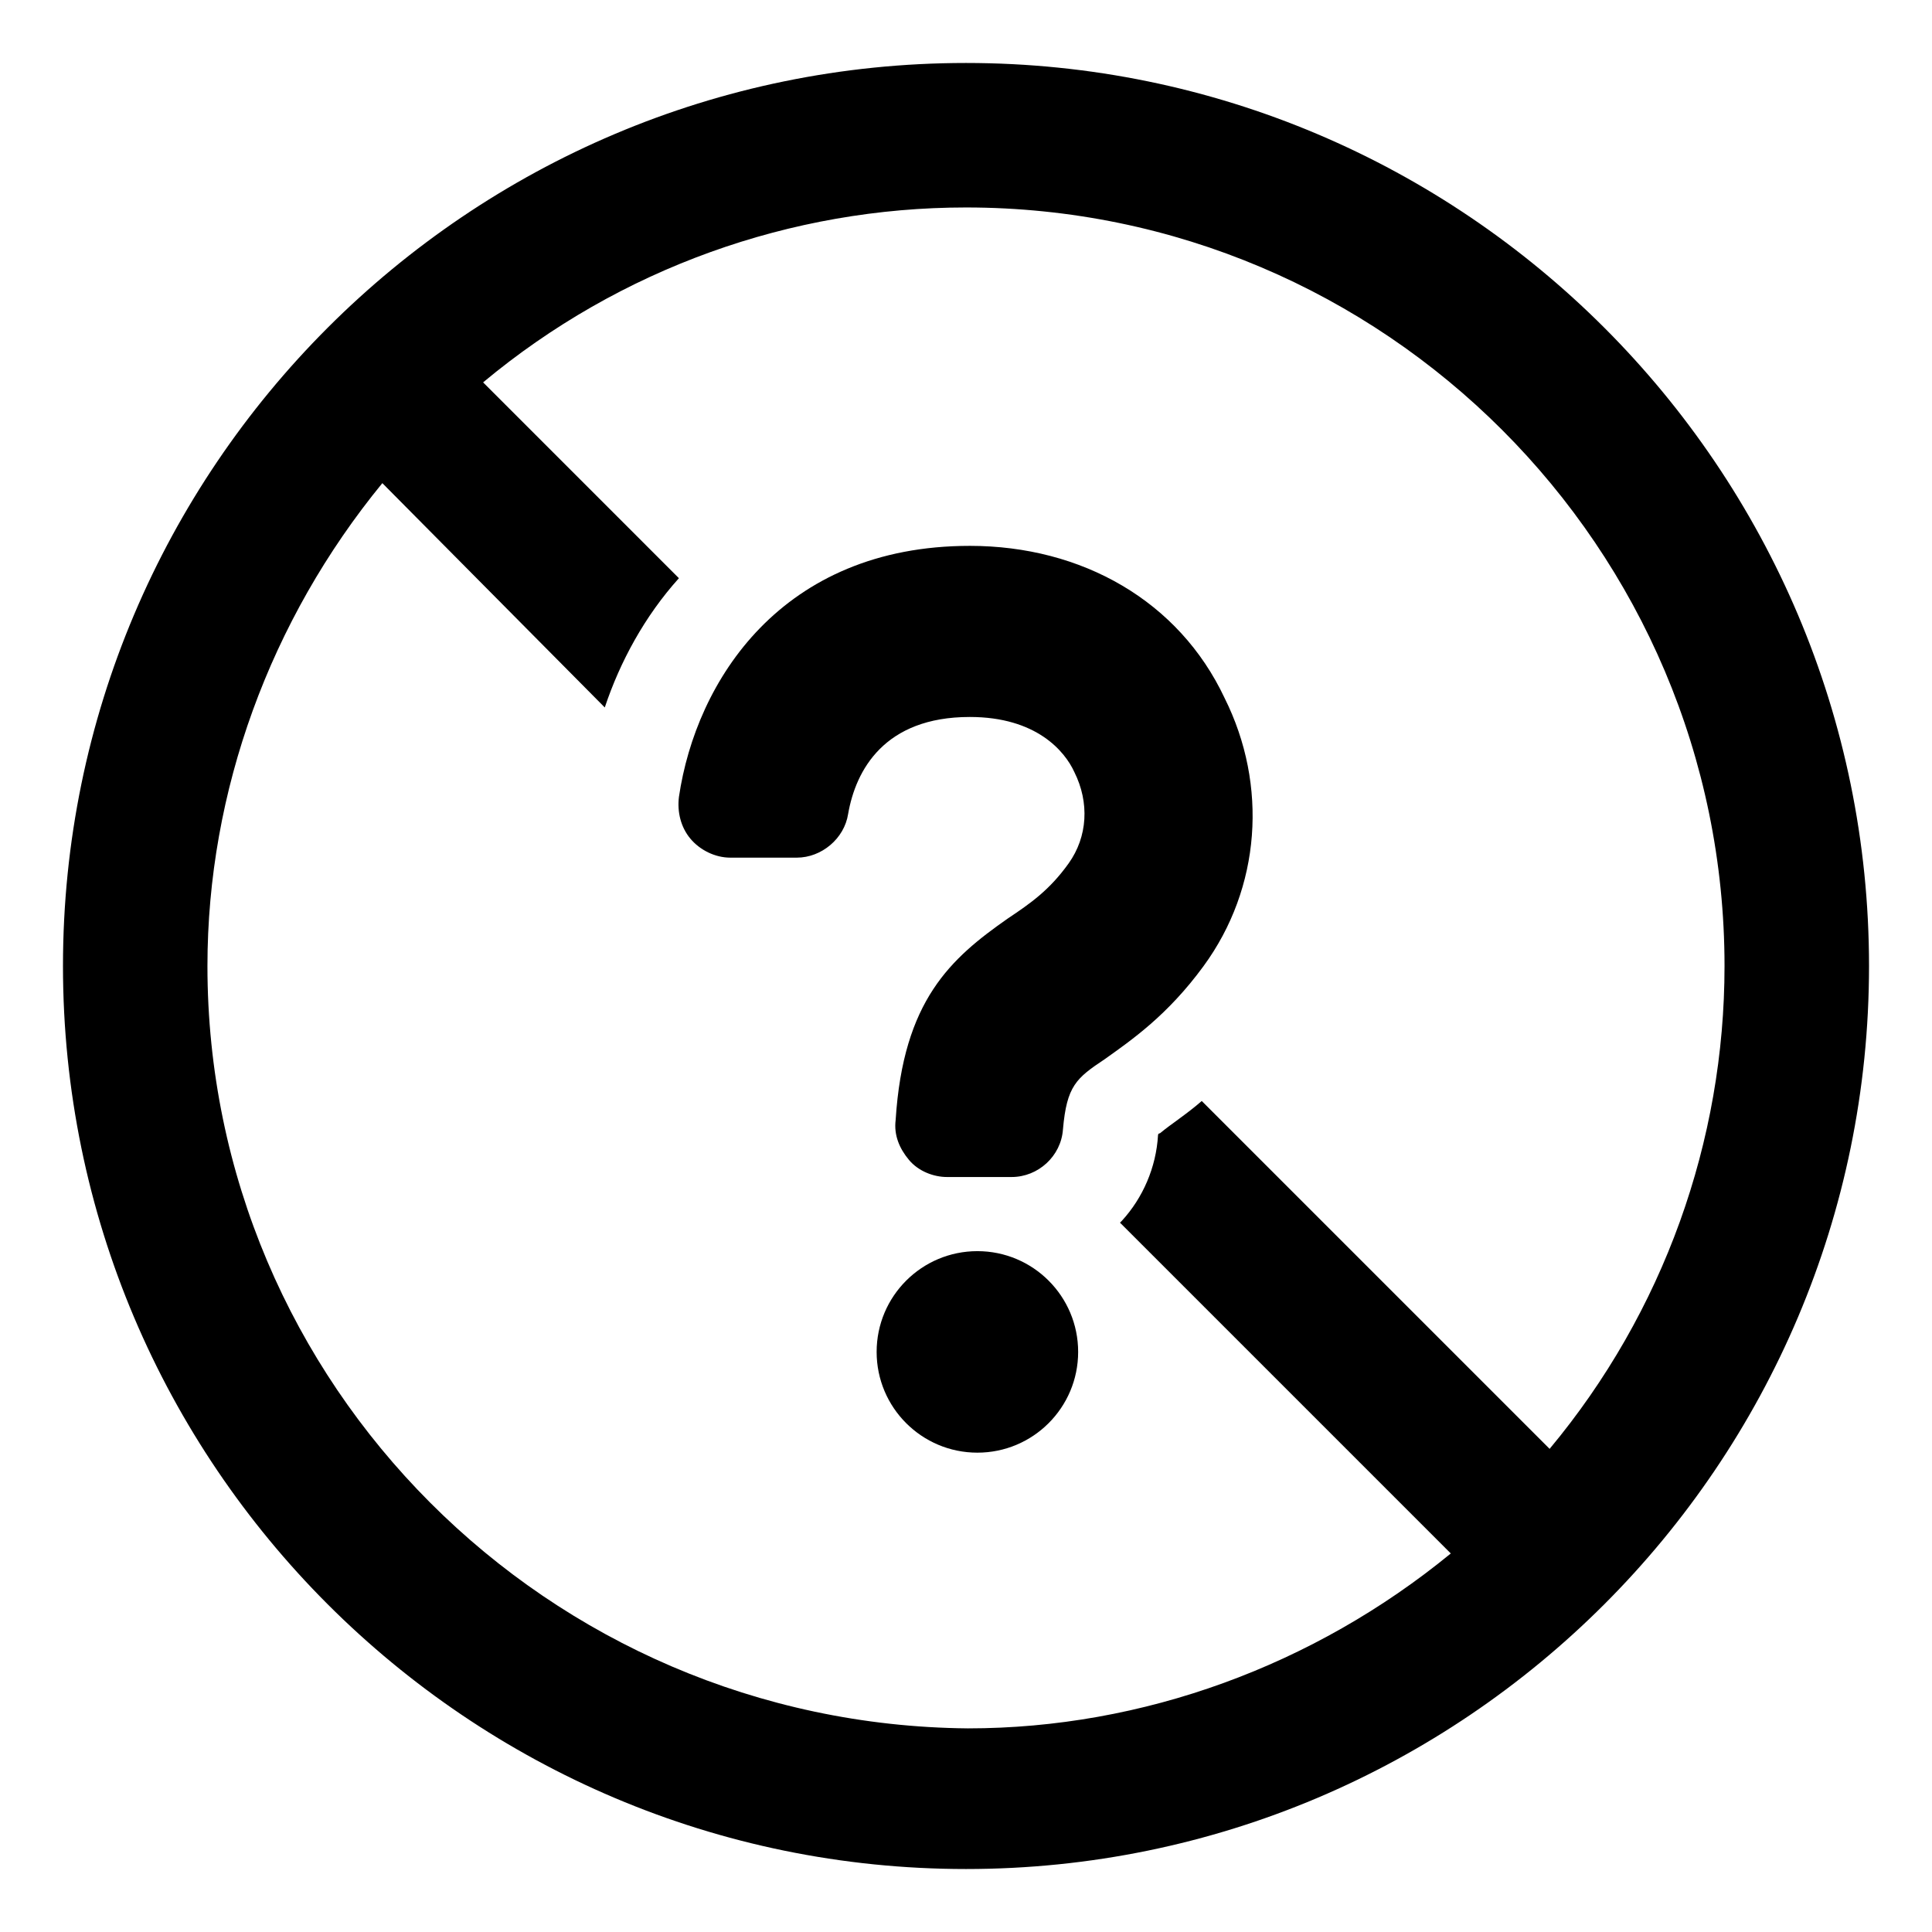
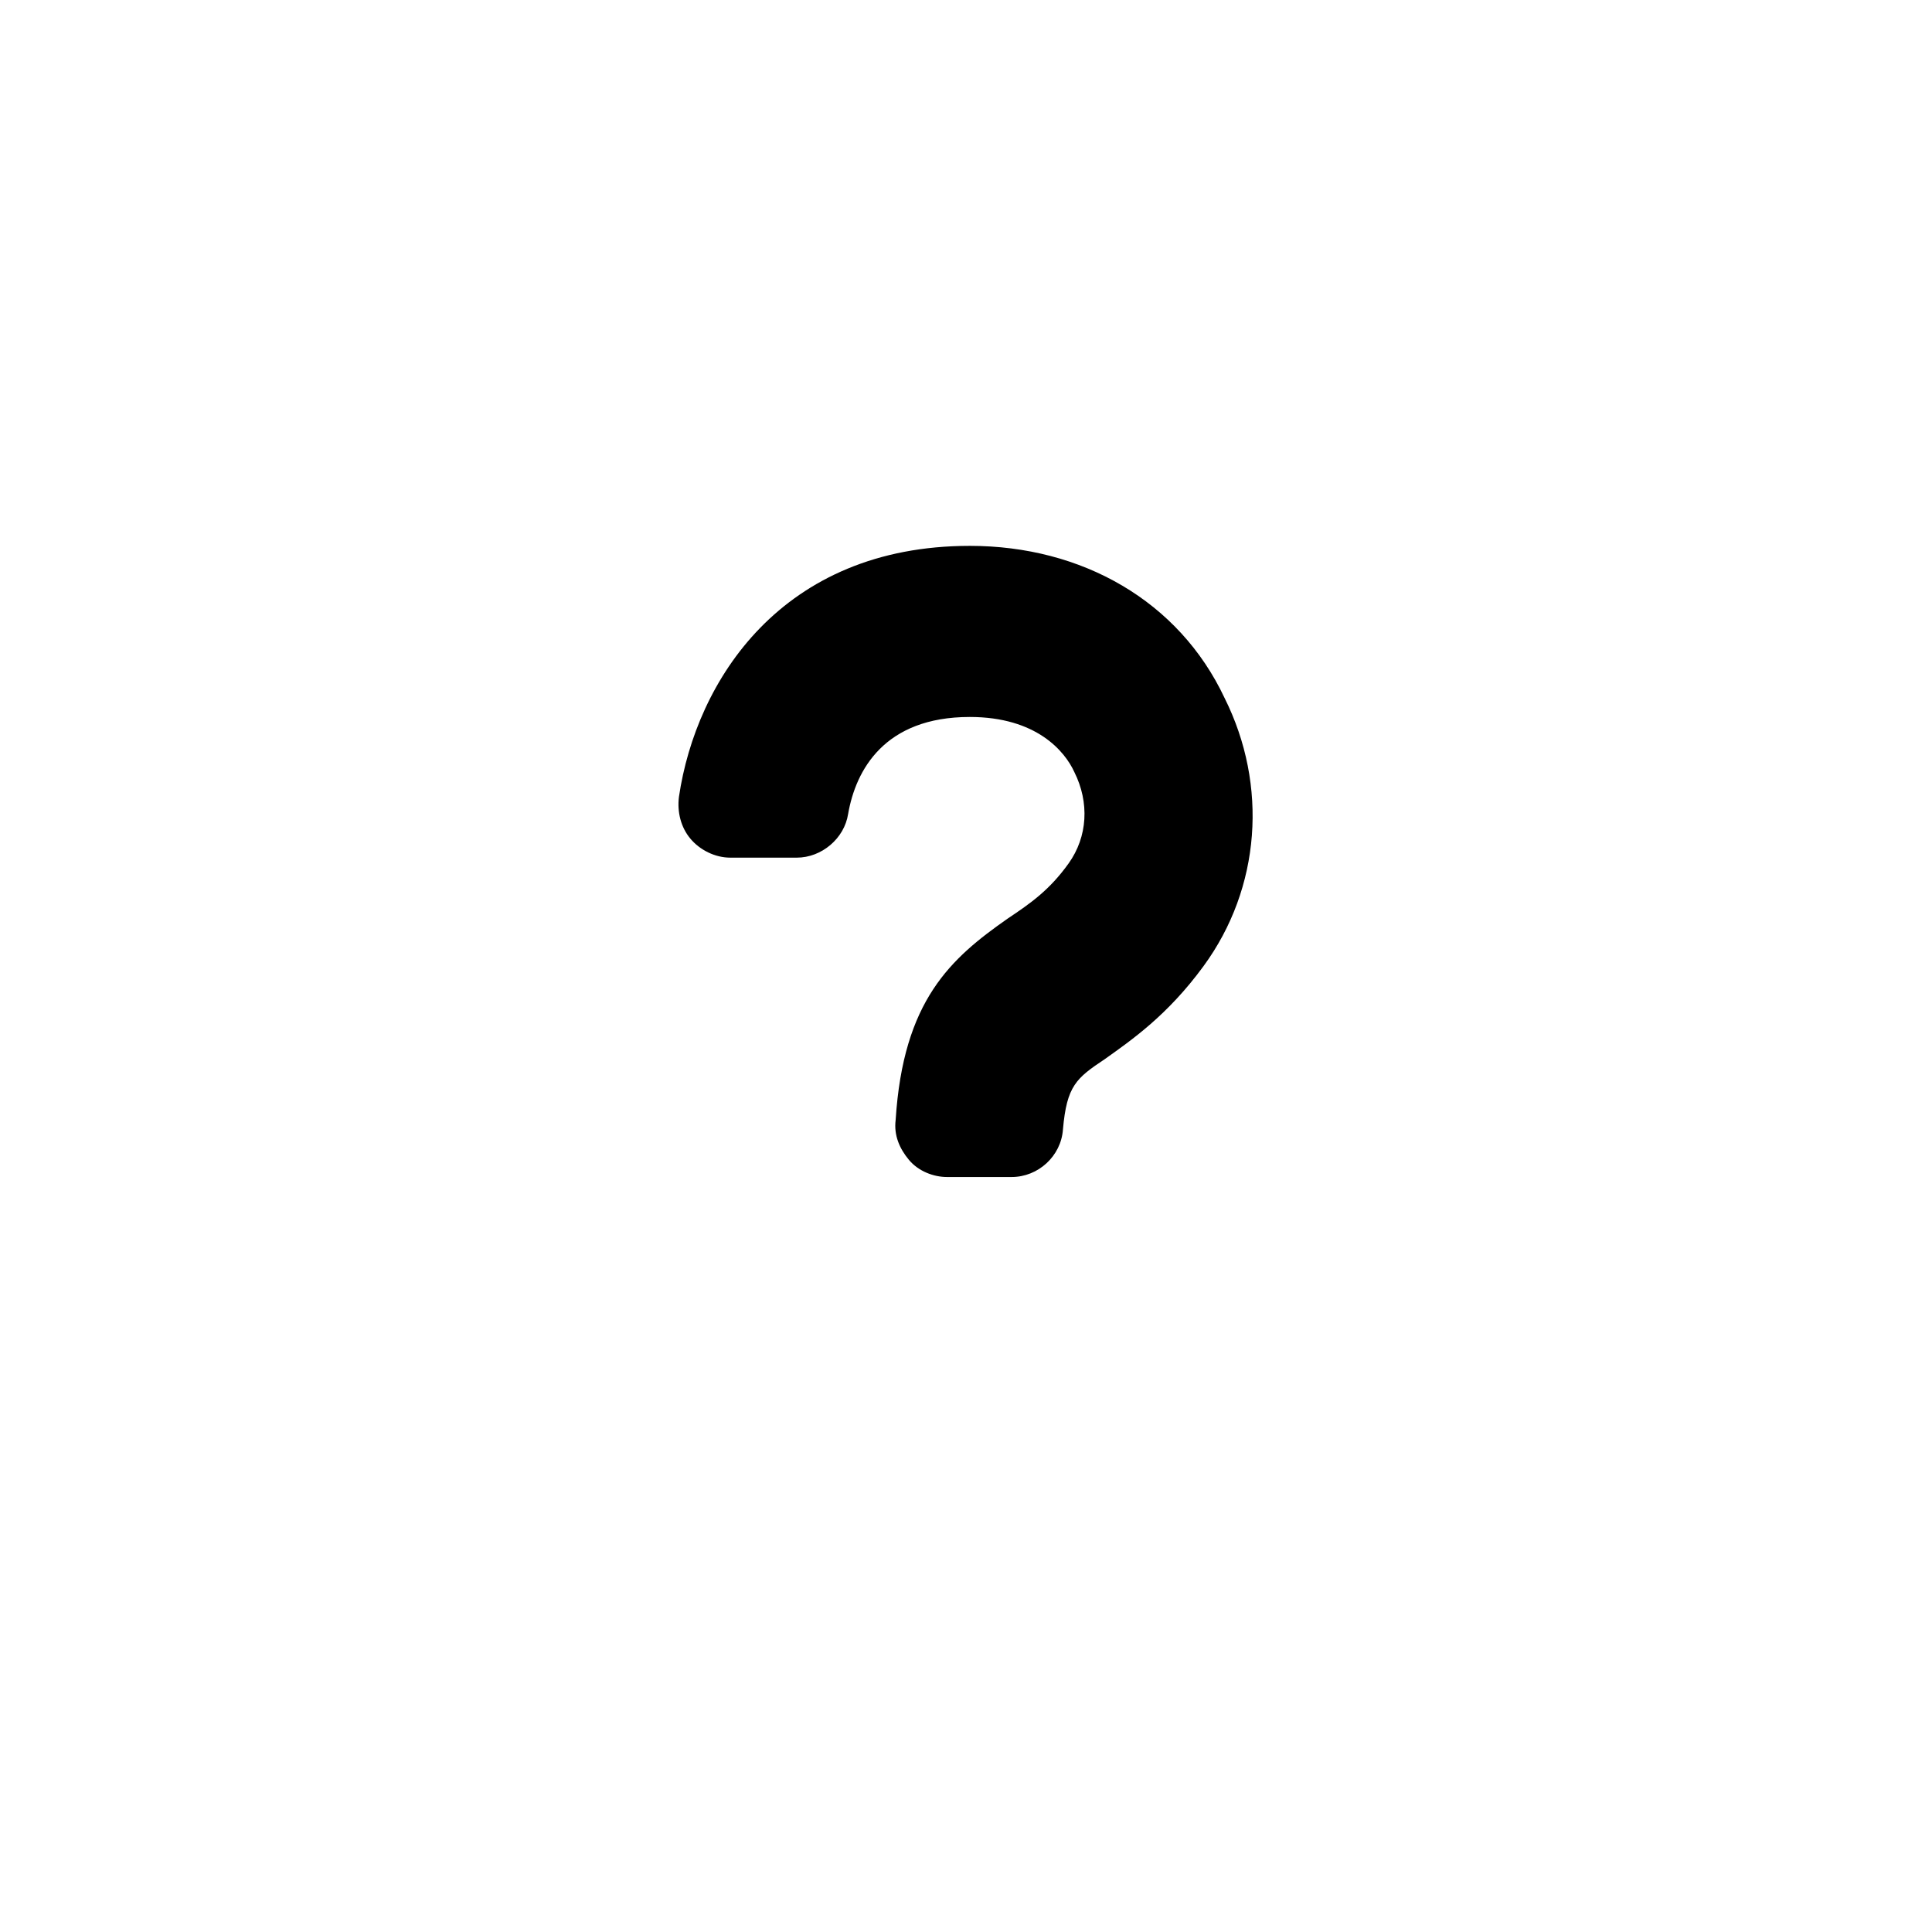
<svg xmlns="http://www.w3.org/2000/svg" fill="#000000" width="800px" height="800px" version="1.1" viewBox="144 144 512 512">
  <g>
-     <path d="m400 160.69c-132 0-239.31 107.31-239.31 239.31 0 132 107.31 239.31 239.31 239.31 132 0 239.31-107.31 239.31-239.31 0-132-107.31-239.31-239.31-239.31zm154.67 367.28-92.195-92.195c-4.031 3.527-8.062 6.047-11.082 8.566-0.504 0-0.504 0.504-0.504 0.504-0.504 8.566-4.031 16.625-9.574 22.672l-0.504 0.504 87.664 87.664c-36.273 29.727-81.617 46.352-127.97 46.352-111.34-1.012-201.53-91.195-201.53-202.03 0-46.352 16.625-91.691 46.352-127.97l58.945 59.449c4.031-12.09 10.578-24.184 19.648-34.258l-51.891-51.895c36.273-30.23 81.617-46.352 127.97-46.352 110.84 0 201.02 90.184 201.02 201.02 0 46.348-16.121 91.691-46.352 127.96z" />
    <path d="m401.01 288.66c-49.879 0-72.547 35.77-77.082 66.504-0.504 4.031 0.504 8.062 3.023 11.082 2.519 3.023 6.551 5.039 10.578 5.039h17.633c6.551 0 12.594-5.039 13.602-11.586 2.016-11.586 9.574-25.695 32.242-25.695 17.633 0 25.191 9.07 27.711 14.609 4.031 8.062 3.527 17.129-1.512 24.184-5.039 7.055-10.078 10.578-16.121 14.609-15.113 10.578-27.711 21.664-29.727 53.402-0.504 4.031 1.008 7.559 3.527 10.578 2.519 3.023 6.551 4.535 10.078 4.535h17.129c7.055 0 13.098-5.543 13.602-12.594 1.008-11.586 3.527-13.602 11.082-18.641 7.055-5.039 16.625-11.586 26.199-24.688 15.113-20.656 17.129-47.863 5.543-71.039-12.09-25.691-37.785-40.301-67.508-40.301z" />
-     <path d="m429.72 502.27c0 14.746-11.953 26.699-26.703 26.699-14.746 0-26.699-11.953-26.699-26.699 0-14.75 11.953-26.703 26.699-26.703 14.75 0 26.703 11.953 26.703 26.703" />
  </g>
</svg>